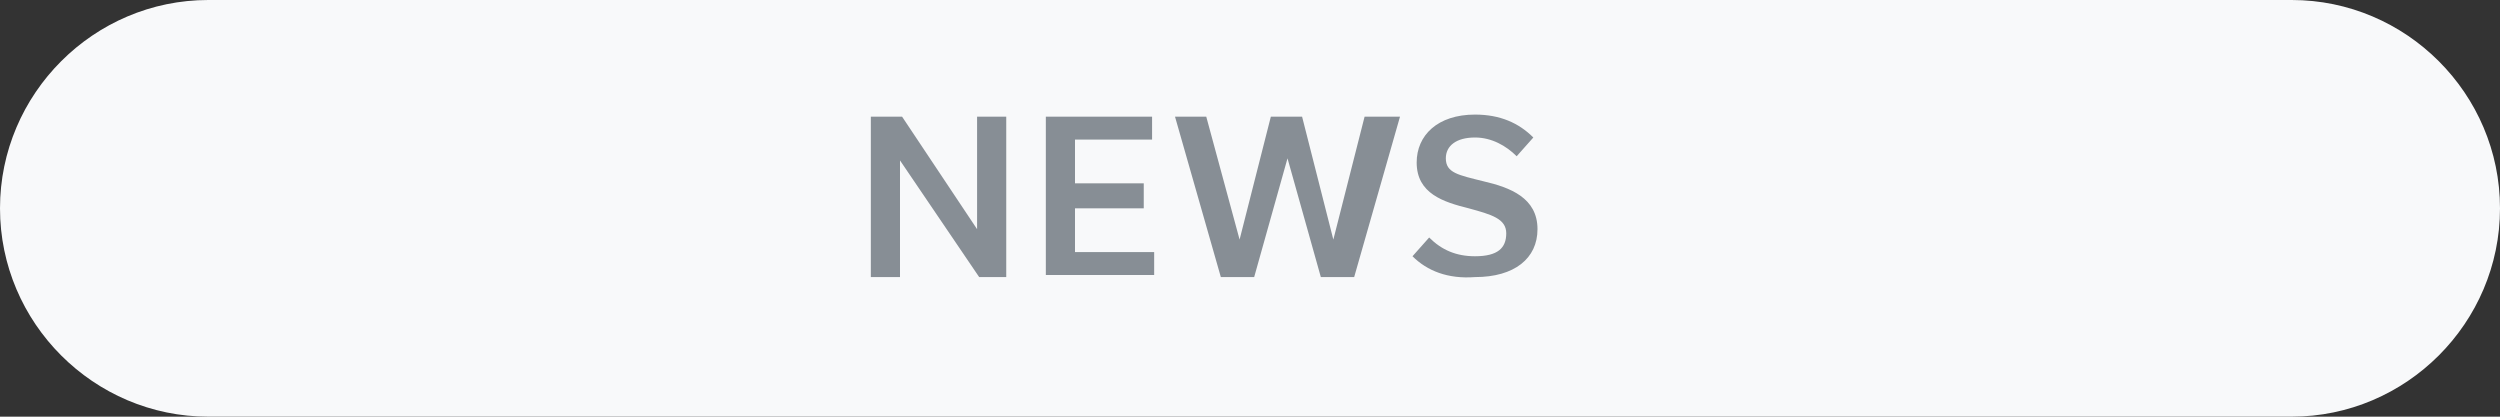
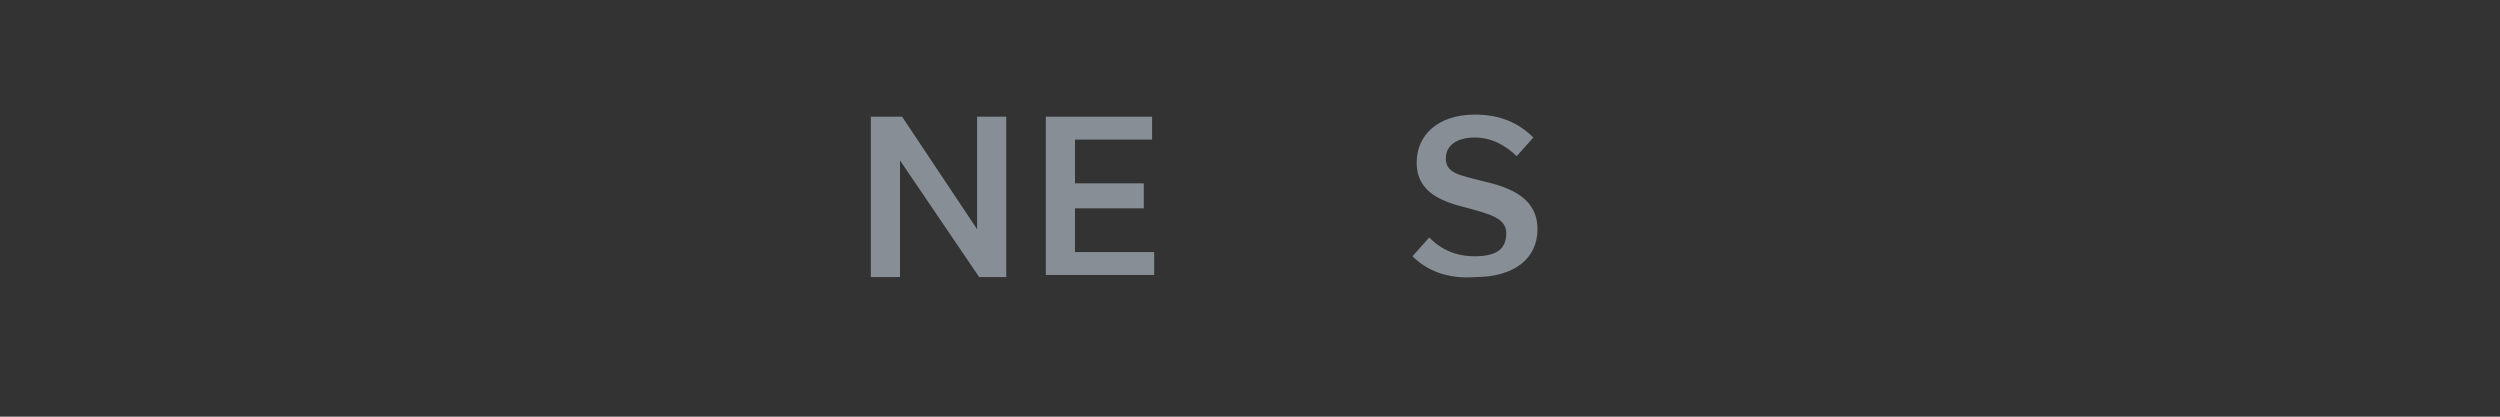
<svg xmlns="http://www.w3.org/2000/svg" version="1.1" id="Layer_1" x="0px" y="0px" viewBox="0 0 120 20" style="enable-background:new 0 0 120 20;" xml:space="preserve">
  <rect x="0" y="0" width="120" height="20" fill="#333333" stroke="none" />
  <style type="text/css"> .st0{fill:#F8F9FA;} .st1{fill:#878E95;} </style>
  <g>
-     <path class="st0" d="M0,10c0,5.5,4.5,10,10,10h100c5.5,0,10-4.5,10-10s-4.5-10-10-10H10C4.5,0,0,4.5,0,10C0,10,0,4.5,0,10z" />
-   </g>
+     </g>
  <g>
    <path class="st1" d="M48.3,5.6v7.7H47l-3.8-5.6h0v5.6h-1.4V5.6h1.5l3.6,5.4h0V5.6H48.3z" />
    <path class="st1" d="M50.2,13.3V5.6h5.1v1.1h-3.7v2.1h3.3V10h-3.3v2.1h3.8v1.1H50.2z" />
-     <path class="st1" d="M67.2,5.6L65,13.3h-1.6l-1.6-5.7h0l-1.6,5.7h-1.6l-2.2-7.7h1.5l1.6,5.9h0l1.5-5.9h1.5l1.5,5.9h0l1.5-5.9H67.2z " />
    <path class="st1" d="M67.8,12.3l0.8-0.9c0.6,0.6,1.3,0.9,2.2,0.9c1.1,0,1.5-0.4,1.5-1.1c0-0.7-0.7-0.9-1.8-1.2 C69.3,9.7,68,9.3,68,7.8c0-1.3,1-2.3,2.8-2.3c1.2,0,2.1,0.4,2.8,1.1l-0.8,0.9c-0.5-0.5-1.2-0.9-2-0.9c-0.9,0-1.4,0.4-1.4,1 c0,0.7,0.6,0.8,1.8,1.1c1.3,0.3,2.6,0.8,2.6,2.3c0,1.4-1.1,2.3-3,2.3C69.5,13.4,68.5,13,67.8,12.3z" />
  </g>
</svg>